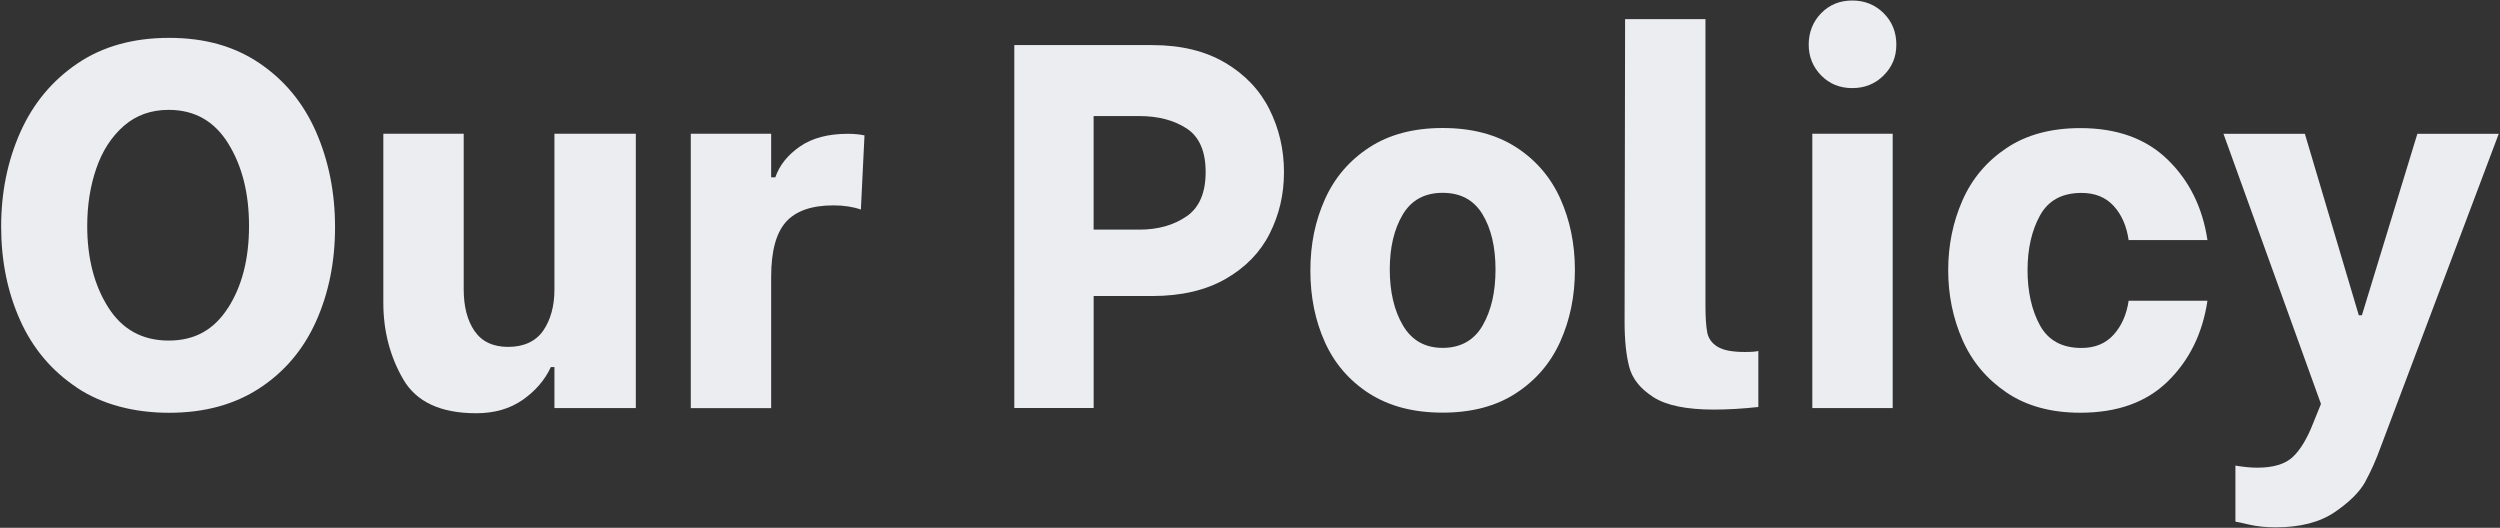
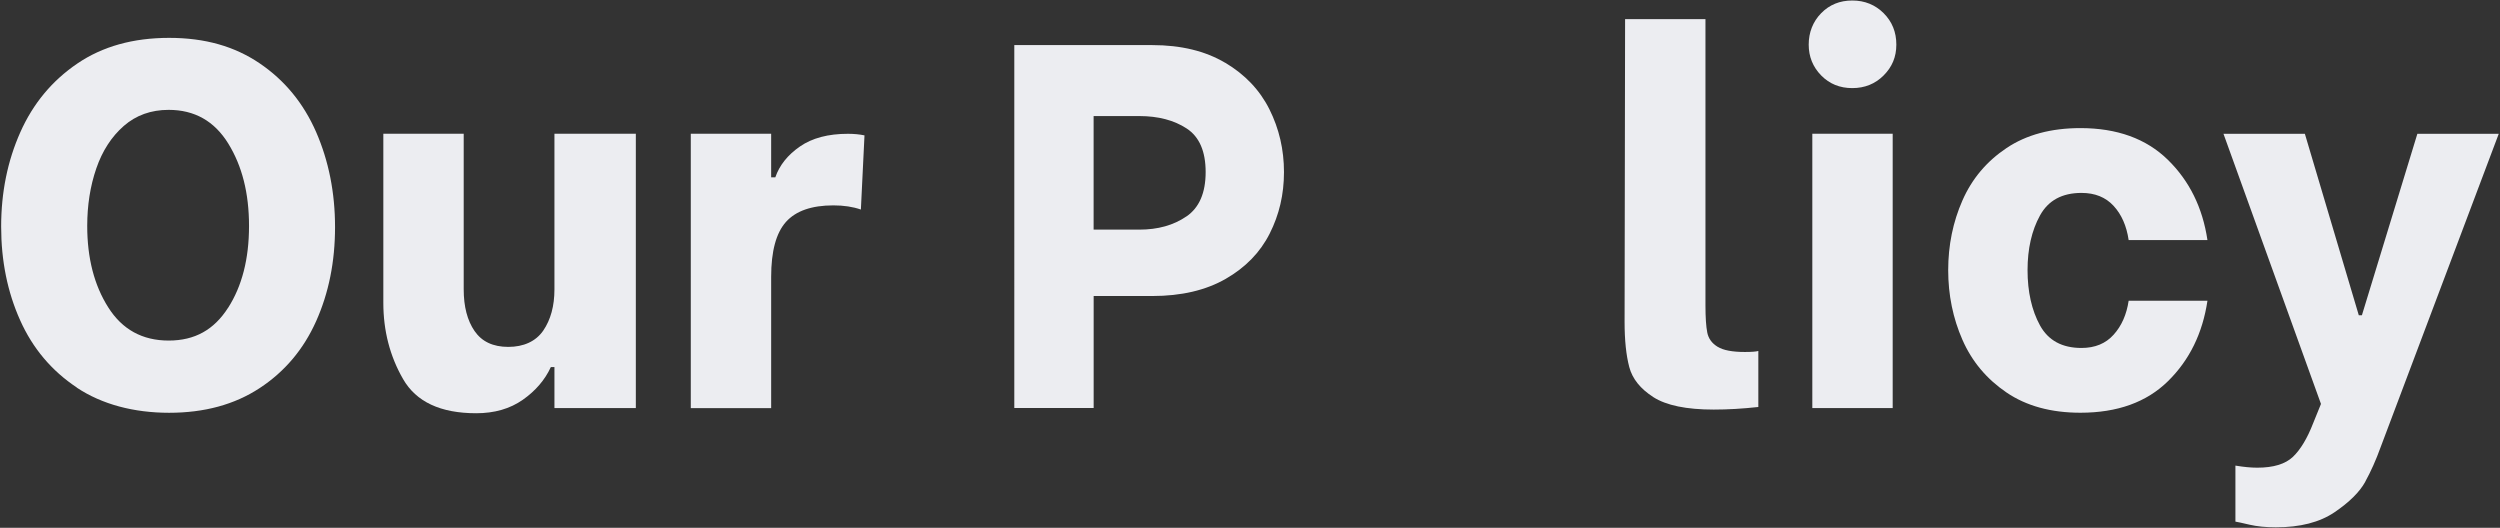
<svg xmlns="http://www.w3.org/2000/svg" id="_图层_1" data-name="图层_1" version="1.1" viewBox="0 0 540 114">
  <rect x="0" y="0" width="540" height="114" fill="#333333" stroke="none" />
  <defs>
    <style>
      .st0 {
        fill: #ecedf1;
      }
    </style>
  </defs>
  <path class="st0" d="M16.6,83.71c-5.45-3.62-9.54-8.47-12.26-14.56C1.61,63.07.25,56.33.25,48.94s1.38-14.19,4.14-20.38c2.76-6.2,6.87-11.14,12.32-14.84,5.45-3.7,12.06-5.54,19.82-5.54s14.13,1.83,19.54,5.49c5.41,3.66,9.48,8.61,12.21,14.84,2.72,6.24,4.09,13.09,4.09,20.55s-1.36,14.24-4.09,20.33c-2.73,6.09-6.79,10.9-12.21,14.45-5.41,3.55-11.93,5.32-19.54,5.32s-14.49-1.81-19.94-5.43ZM49.25,66.52c3.02-4.7,4.54-10.6,4.54-17.7s-1.49-12.95-4.48-17.81c-2.99-4.85-7.28-7.28-12.88-7.28-3.81,0-7.04,1.16-9.69,3.47-2.65,2.32-4.63,5.38-5.94,9.18-1.31,3.81-1.96,7.95-1.96,12.43,0,6.94,1.51,12.81,4.54,17.58,3.02,4.78,7.37,7.17,13.05,7.17s9.8-2.35,12.82-7.06Z" />
  <path class="st0" d="M137.34,88.14h-17.58v-8.85h-.78c-1.27,2.76-3.29,5.12-6.05,7.06-2.76,1.94-6.12,2.91-10.08,2.91-7.69,0-12.96-2.46-15.79-7.39-2.84-4.93-4.26-10.42-4.26-16.46V28.89h17.36v33.6c0,3.74.78,6.74,2.35,9.02,1.57,2.28,3.99,3.42,7.28,3.42s5.95-1.18,7.56-3.53c1.6-2.35,2.41-5.32,2.41-8.9V28.89h17.58v59.25Z" />
  <path class="st0" d="M149.21,28.89h17.36v9.41h.9c.9-2.61,2.67-4.83,5.32-6.66,2.65-1.83,6.1-2.74,10.36-2.74,1.27,0,2.46.11,3.58.34l-.78,16.02c-1.72-.6-3.7-.9-5.94-.9-4.7,0-8.12,1.2-10.25,3.58-2.13,2.39-3.19,6.35-3.19,11.87v28.34h-17.36V28.89Z" />
  <path class="st0" d="M264.62,13.54c4.29,2.54,7.49,5.9,9.58,10.08,2.09,4.18,3.14,8.7,3.14,13.55s-1.03,9.2-3.08,13.27c-2.05,4.07-5.23,7.34-9.52,9.8-4.29,2.46-9.58,3.7-15.85,3.7h-12.66v24.19h-17.14V9.74h29.79c6.2,0,11.44,1.27,15.74,3.81ZM256.28,46.75c2.76-1.9,4.14-5.1,4.14-9.58s-1.36-7.62-4.09-9.41c-2.73-1.79-6.14-2.69-10.25-2.69h-9.86v24.53h9.86c4.03,0,7.43-.95,10.19-2.86Z" />
-   <path class="st0" d="M295.76,85c-4.29-2.76-7.49-6.46-9.58-11.09-2.09-4.63-3.14-9.78-3.14-15.46s1.04-10.73,3.14-15.4c2.09-4.67,5.28-8.4,9.58-11.2,4.29-2.8,9.58-4.2,15.85-4.2s11.55,1.38,15.85,4.14c4.29,2.76,7.48,6.48,9.58,11.14,2.09,4.67,3.14,9.8,3.14,15.4s-1.05,10.73-3.14,15.4c-2.09,4.67-5.28,8.4-9.58,11.2-4.29,2.8-9.58,4.2-15.85,4.2s-11.56-1.38-15.85-4.14ZM320.23,70.33c1.87-3.21,2.8-7.24,2.8-12.1s-.93-8.83-2.8-11.93c-1.87-3.1-4.74-4.65-8.62-4.65s-6.76,1.57-8.62,4.7c-1.87,3.14-2.8,7.09-2.8,11.87s.95,8.89,2.86,12.1c1.9,3.21,4.76,4.82,8.57,4.82s6.76-1.6,8.62-4.82Z" />
  <path class="st0" d="M357.13,85.78c-2.8-1.79-4.54-3.96-5.21-6.5-.67-2.54-1.01-5.79-1.01-9.74l.11-65.41h17.36v61.82c0,2.61.13,4.57.39,5.88.26,1.31,1.01,2.33,2.24,3.08,1.23.75,3.19,1.12,5.88,1.12,1.42,0,2.39-.07,2.91-.22v12.1c-3.36.37-6.57.56-9.63.56-5.9,0-10.25-.9-13.05-2.69Z" />
  <path class="st0" d="M393.37,16.29c-1.79-1.83-2.69-4.05-2.69-6.66s.9-4.95,2.69-6.78c1.79-1.83,4.03-2.74,6.72-2.74s4.95.92,6.78,2.74c1.83,1.83,2.74,4.09,2.74,6.78s-.92,4.83-2.74,6.66c-1.83,1.83-4.09,2.74-6.78,2.74s-4.93-.91-6.72-2.74ZM391.46,28.89h17.36v59.25h-17.36V28.89Z" />
  <path class="st0" d="M433.41,84.78c-4.29-2.91-7.47-6.7-9.52-11.37-2.05-4.67-3.08-9.69-3.08-15.06s1.03-10.4,3.08-15.06c2.05-4.67,5.23-8.44,9.52-11.31,4.29-2.87,9.61-4.31,15.96-4.31,7.91,0,14.21,2.28,18.87,6.83,4.67,4.56,7.52,10.34,8.57,17.36h-17.02c-.45-3.06-1.53-5.52-3.25-7.39-1.72-1.87-4.03-2.8-6.94-2.8-4.18,0-7.17,1.62-8.96,4.87s-2.69,7.19-2.69,11.82.9,8.68,2.69,11.93,4.78,4.87,8.96,4.87c2.91,0,5.23-.95,6.94-2.86,1.72-1.9,2.8-4.35,3.25-7.34h17.02c-1.05,7.02-3.88,12.81-8.51,17.36-4.63,4.56-10.94,6.83-18.93,6.83-6.35,0-11.67-1.46-15.96-4.37Z" />
  <path class="st0" d="M510.91,104.04c-1.23,2.24-3.46,4.44-6.66,6.61-3.21,2.17-7.43,3.25-12.66,3.25-2.17,0-4.05-.19-5.66-.56-1.61-.38-2.63-.6-3.08-.67v-12.1c1.79.3,3.36.45,4.7.45,3.51,0,6.08-.78,7.73-2.35,1.64-1.57,3.1-4,4.37-7.28l1.68-4.14-21.06-58.35h17.58l11.65,39.2h.67l11.98-39.2h17.58l-25.54,67.76c-.97,2.69-2.07,5.15-3.3,7.39Z" />
</svg>